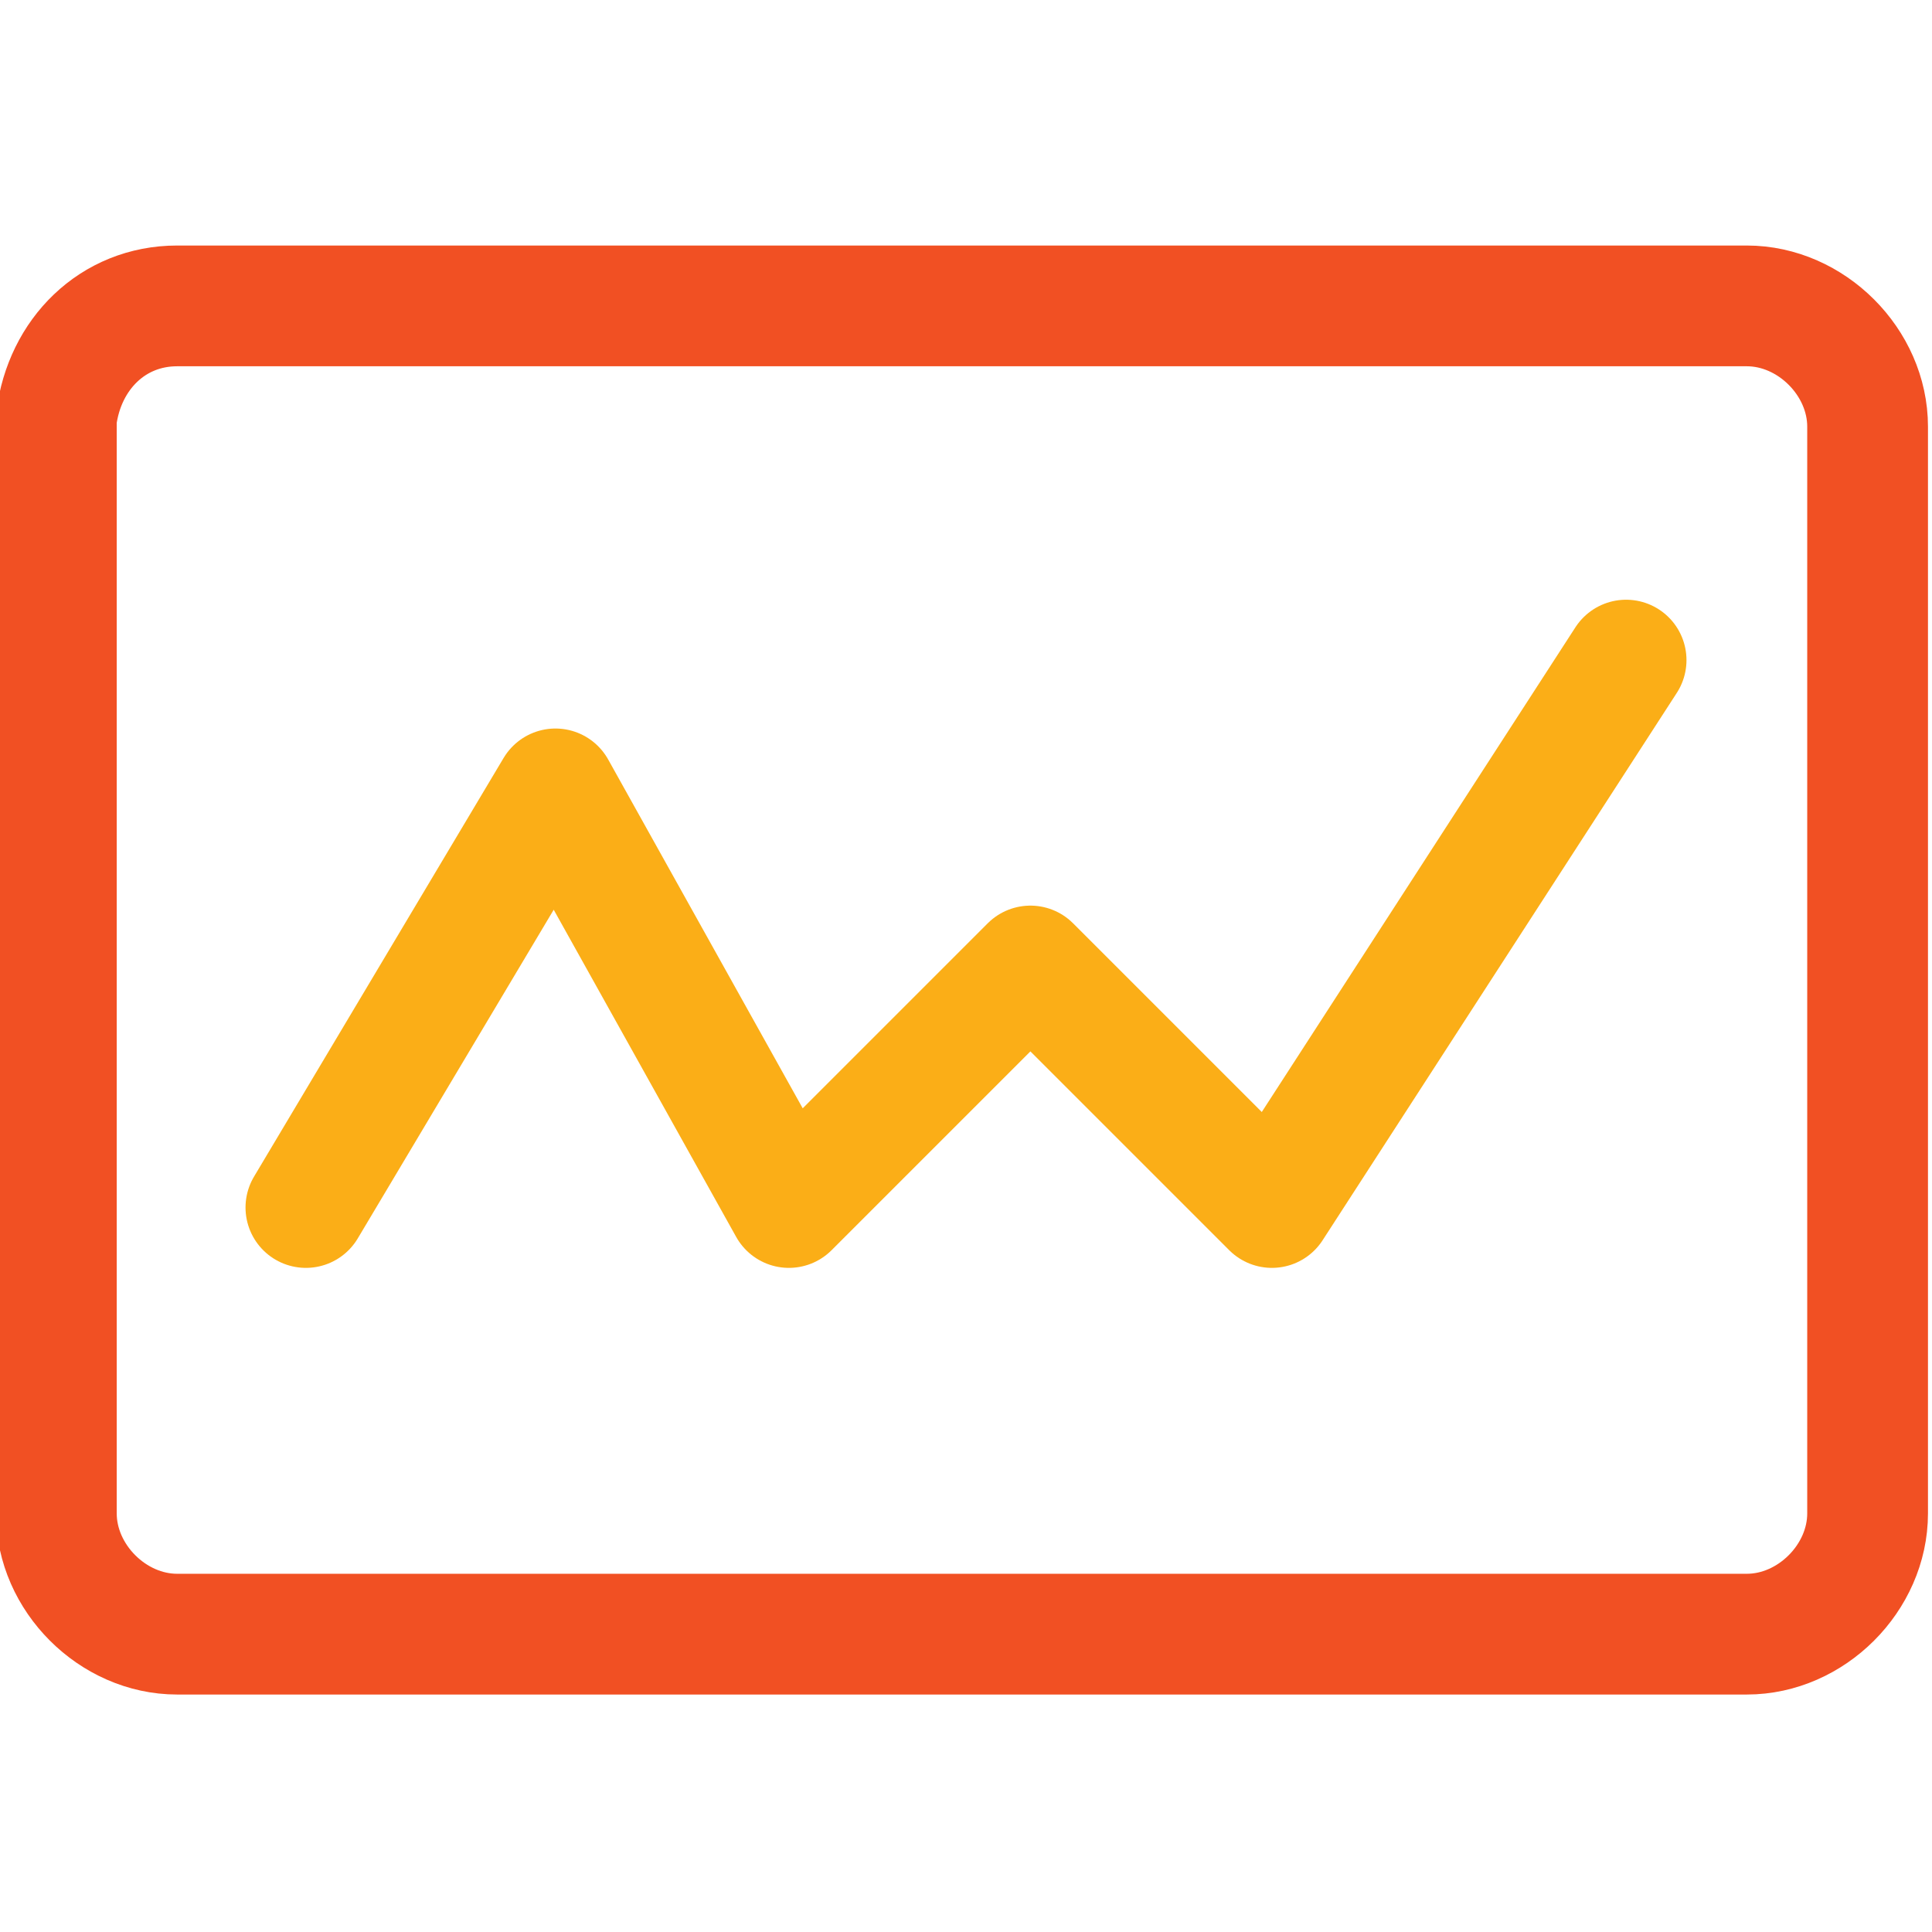
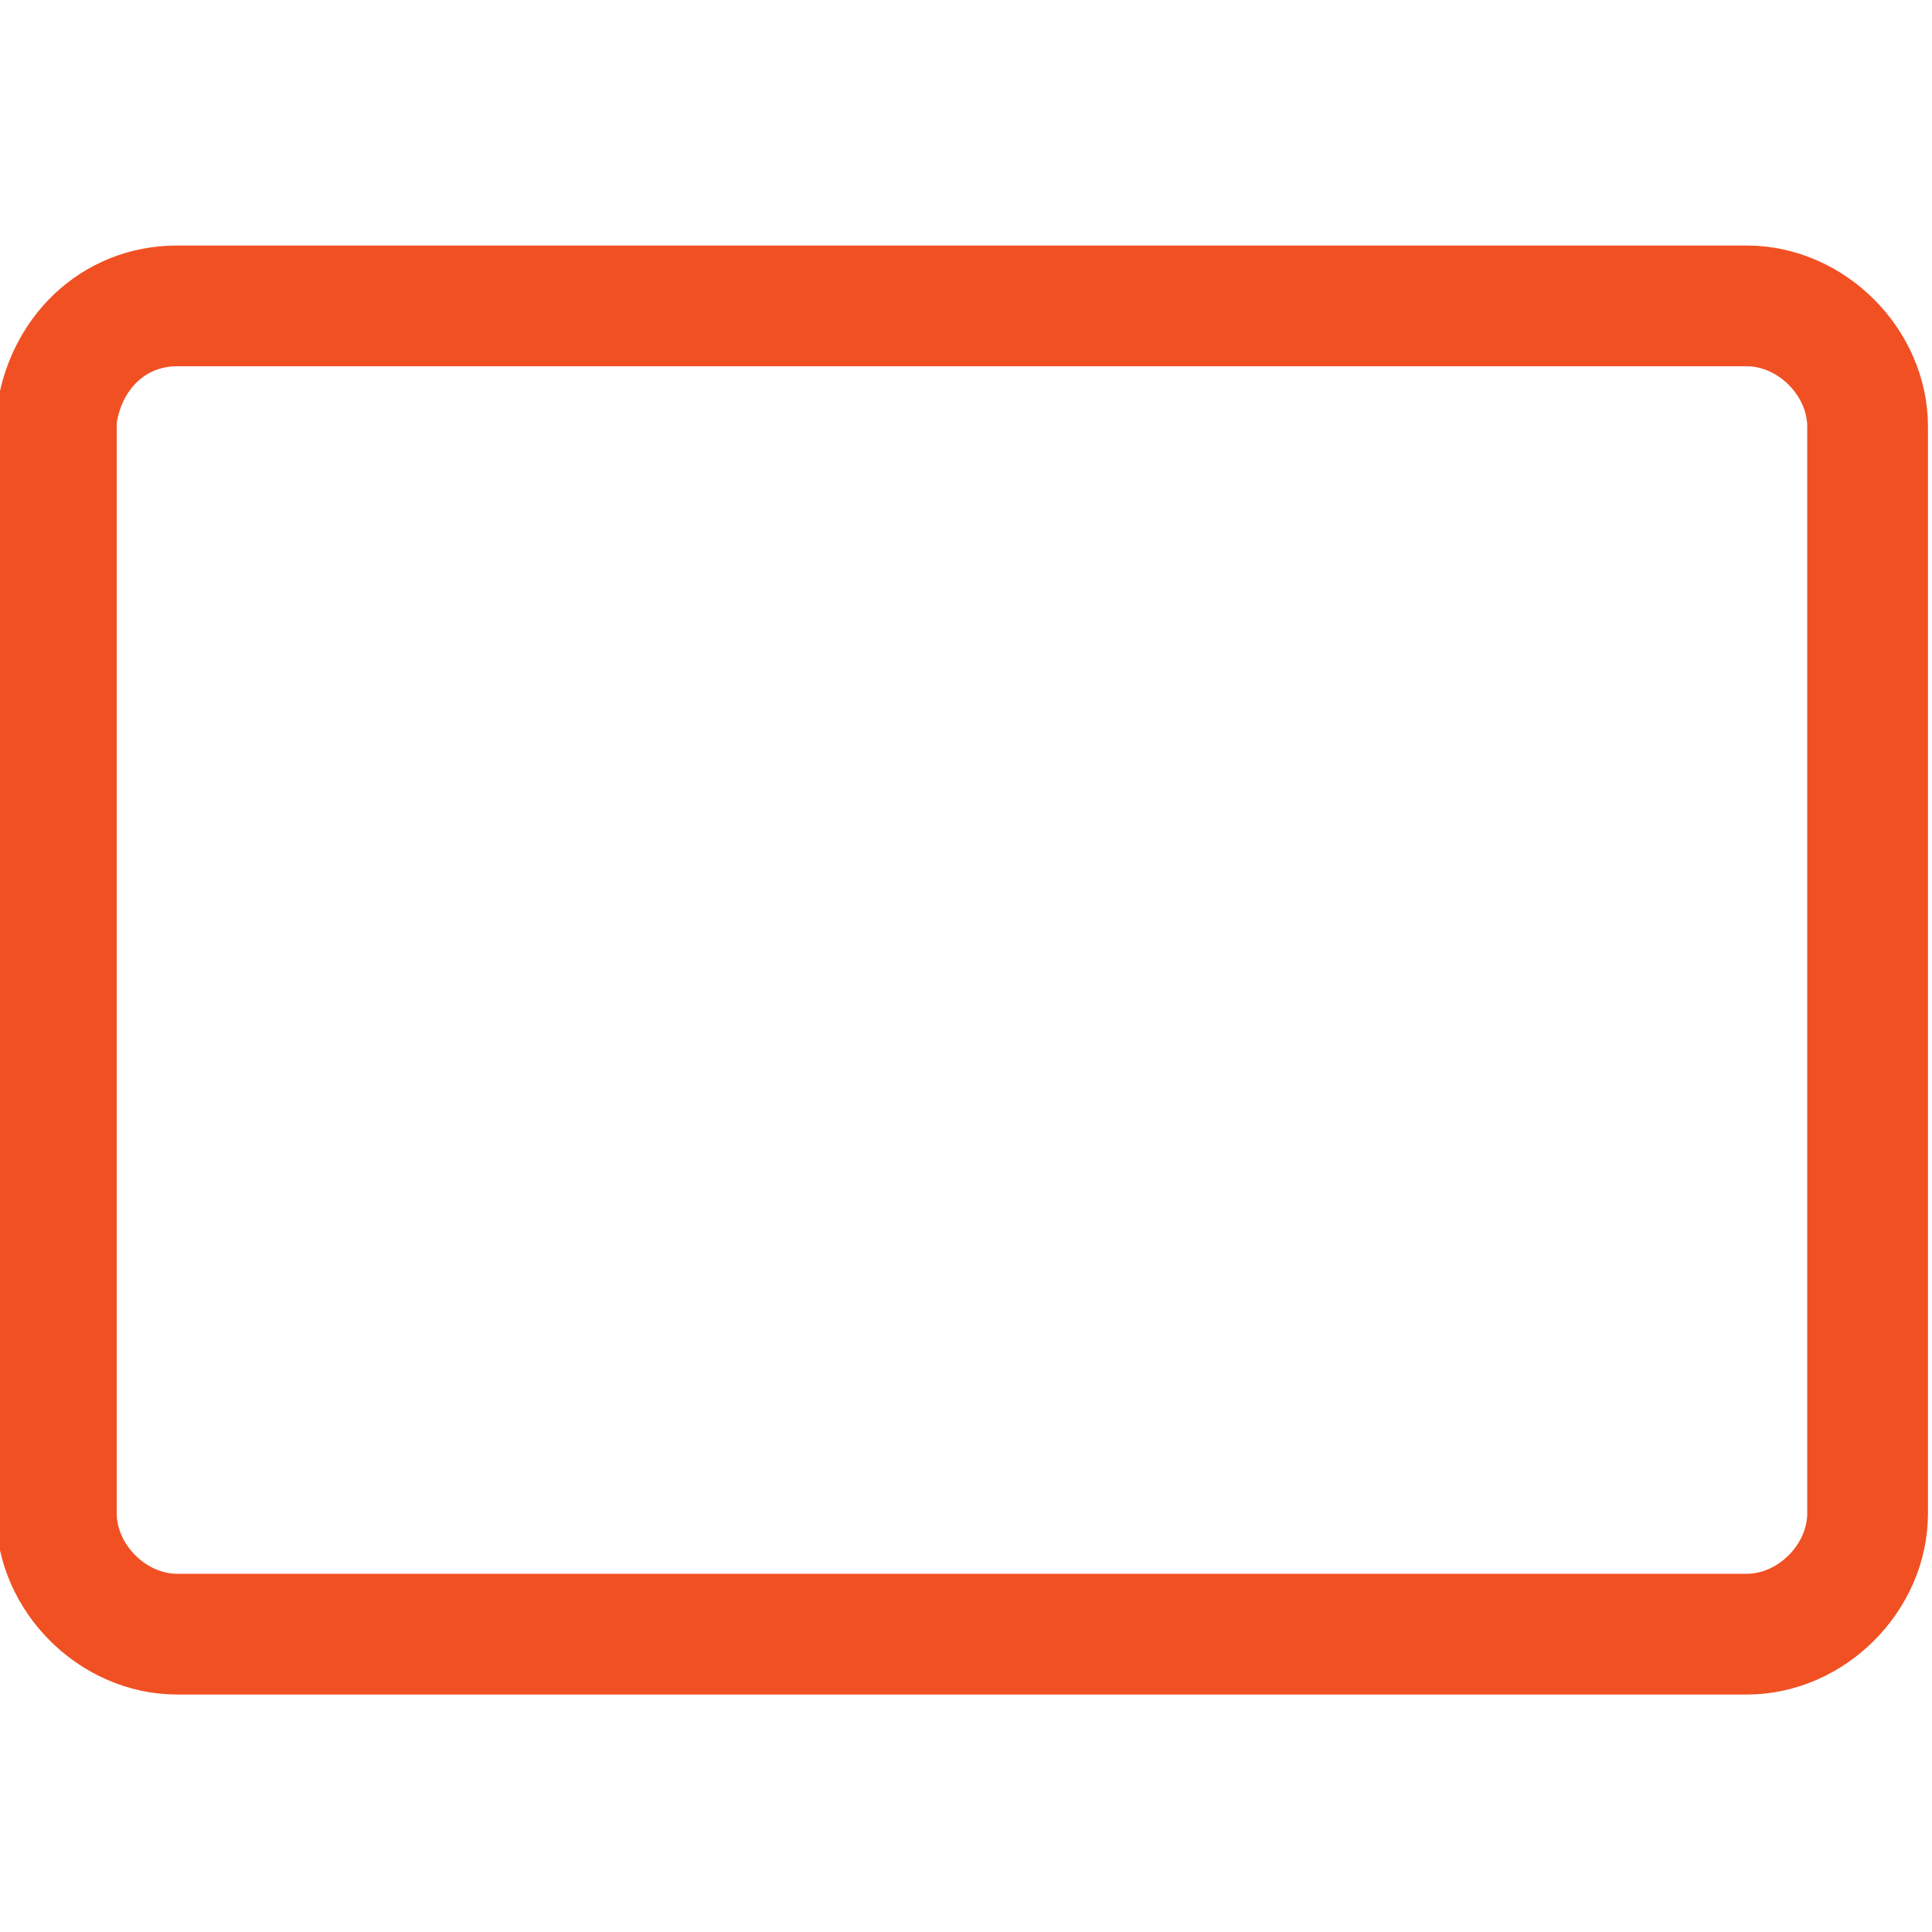
<svg xmlns="http://www.w3.org/2000/svg" id="Layer_1" x="0px" y="0px" viewBox="0 0 24 24" style="enable-background:new 0 0 24 24;" xml:space="preserve">
  <style type="text/css">
	.st0{fill:none;stroke:#F15023;stroke-width:1.5;stroke-linecap:round;stroke-linejoin:round;}
	.st1{fill:none;stroke:#FBAE17;stroke-width:1.5;stroke-linecap:round;stroke-linejoin:round;}
</style>
  <title>analytics-board-graph-line</title>
  <path class="st0" d="M2.2,3.8h19.5c0.8,0,1.5,0.7,1.5,1.5v13.5c0,0.8-0.7,1.5-1.5,1.5H2.2c-0.8,0-1.5-0.7-1.5-1.5V5.2  C0.8,4.4,1.4,3.8,2.2,3.8z" />
-   <polyline class="st1" points="3.8,15 6.9,9.8 9.8,15 12.8,12 15.8,15 20.2,8.2 " />
</svg>